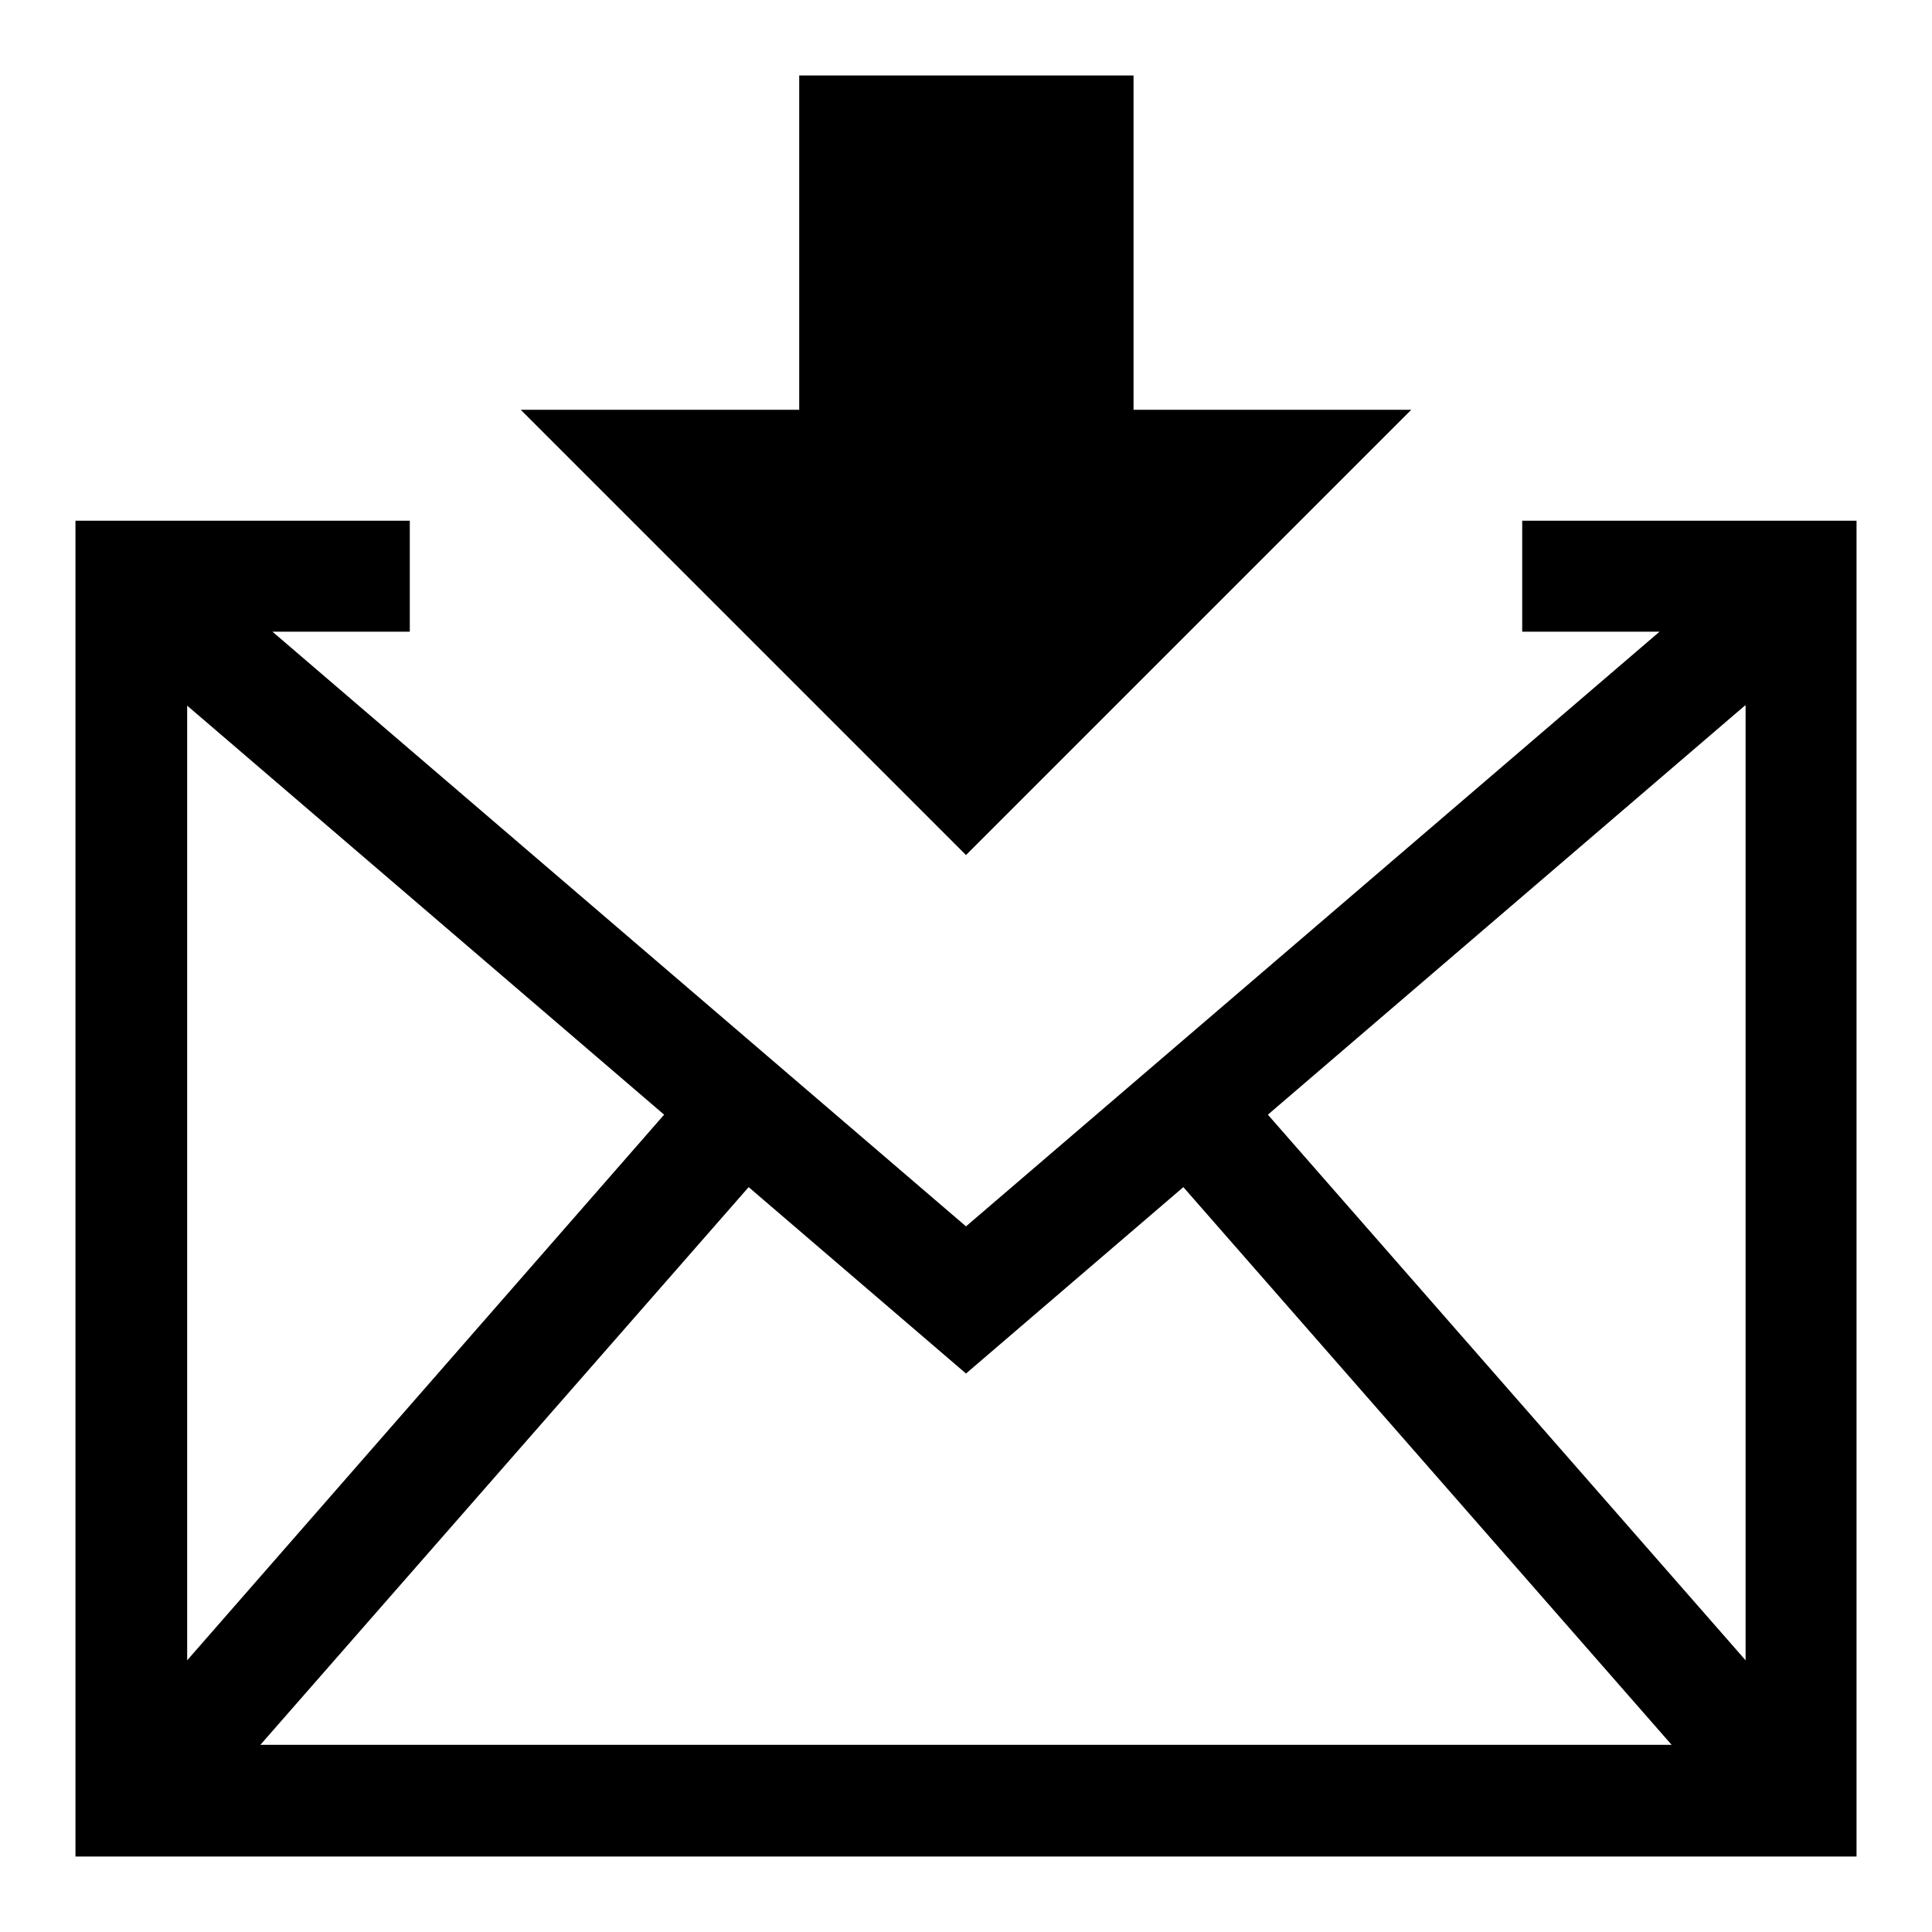
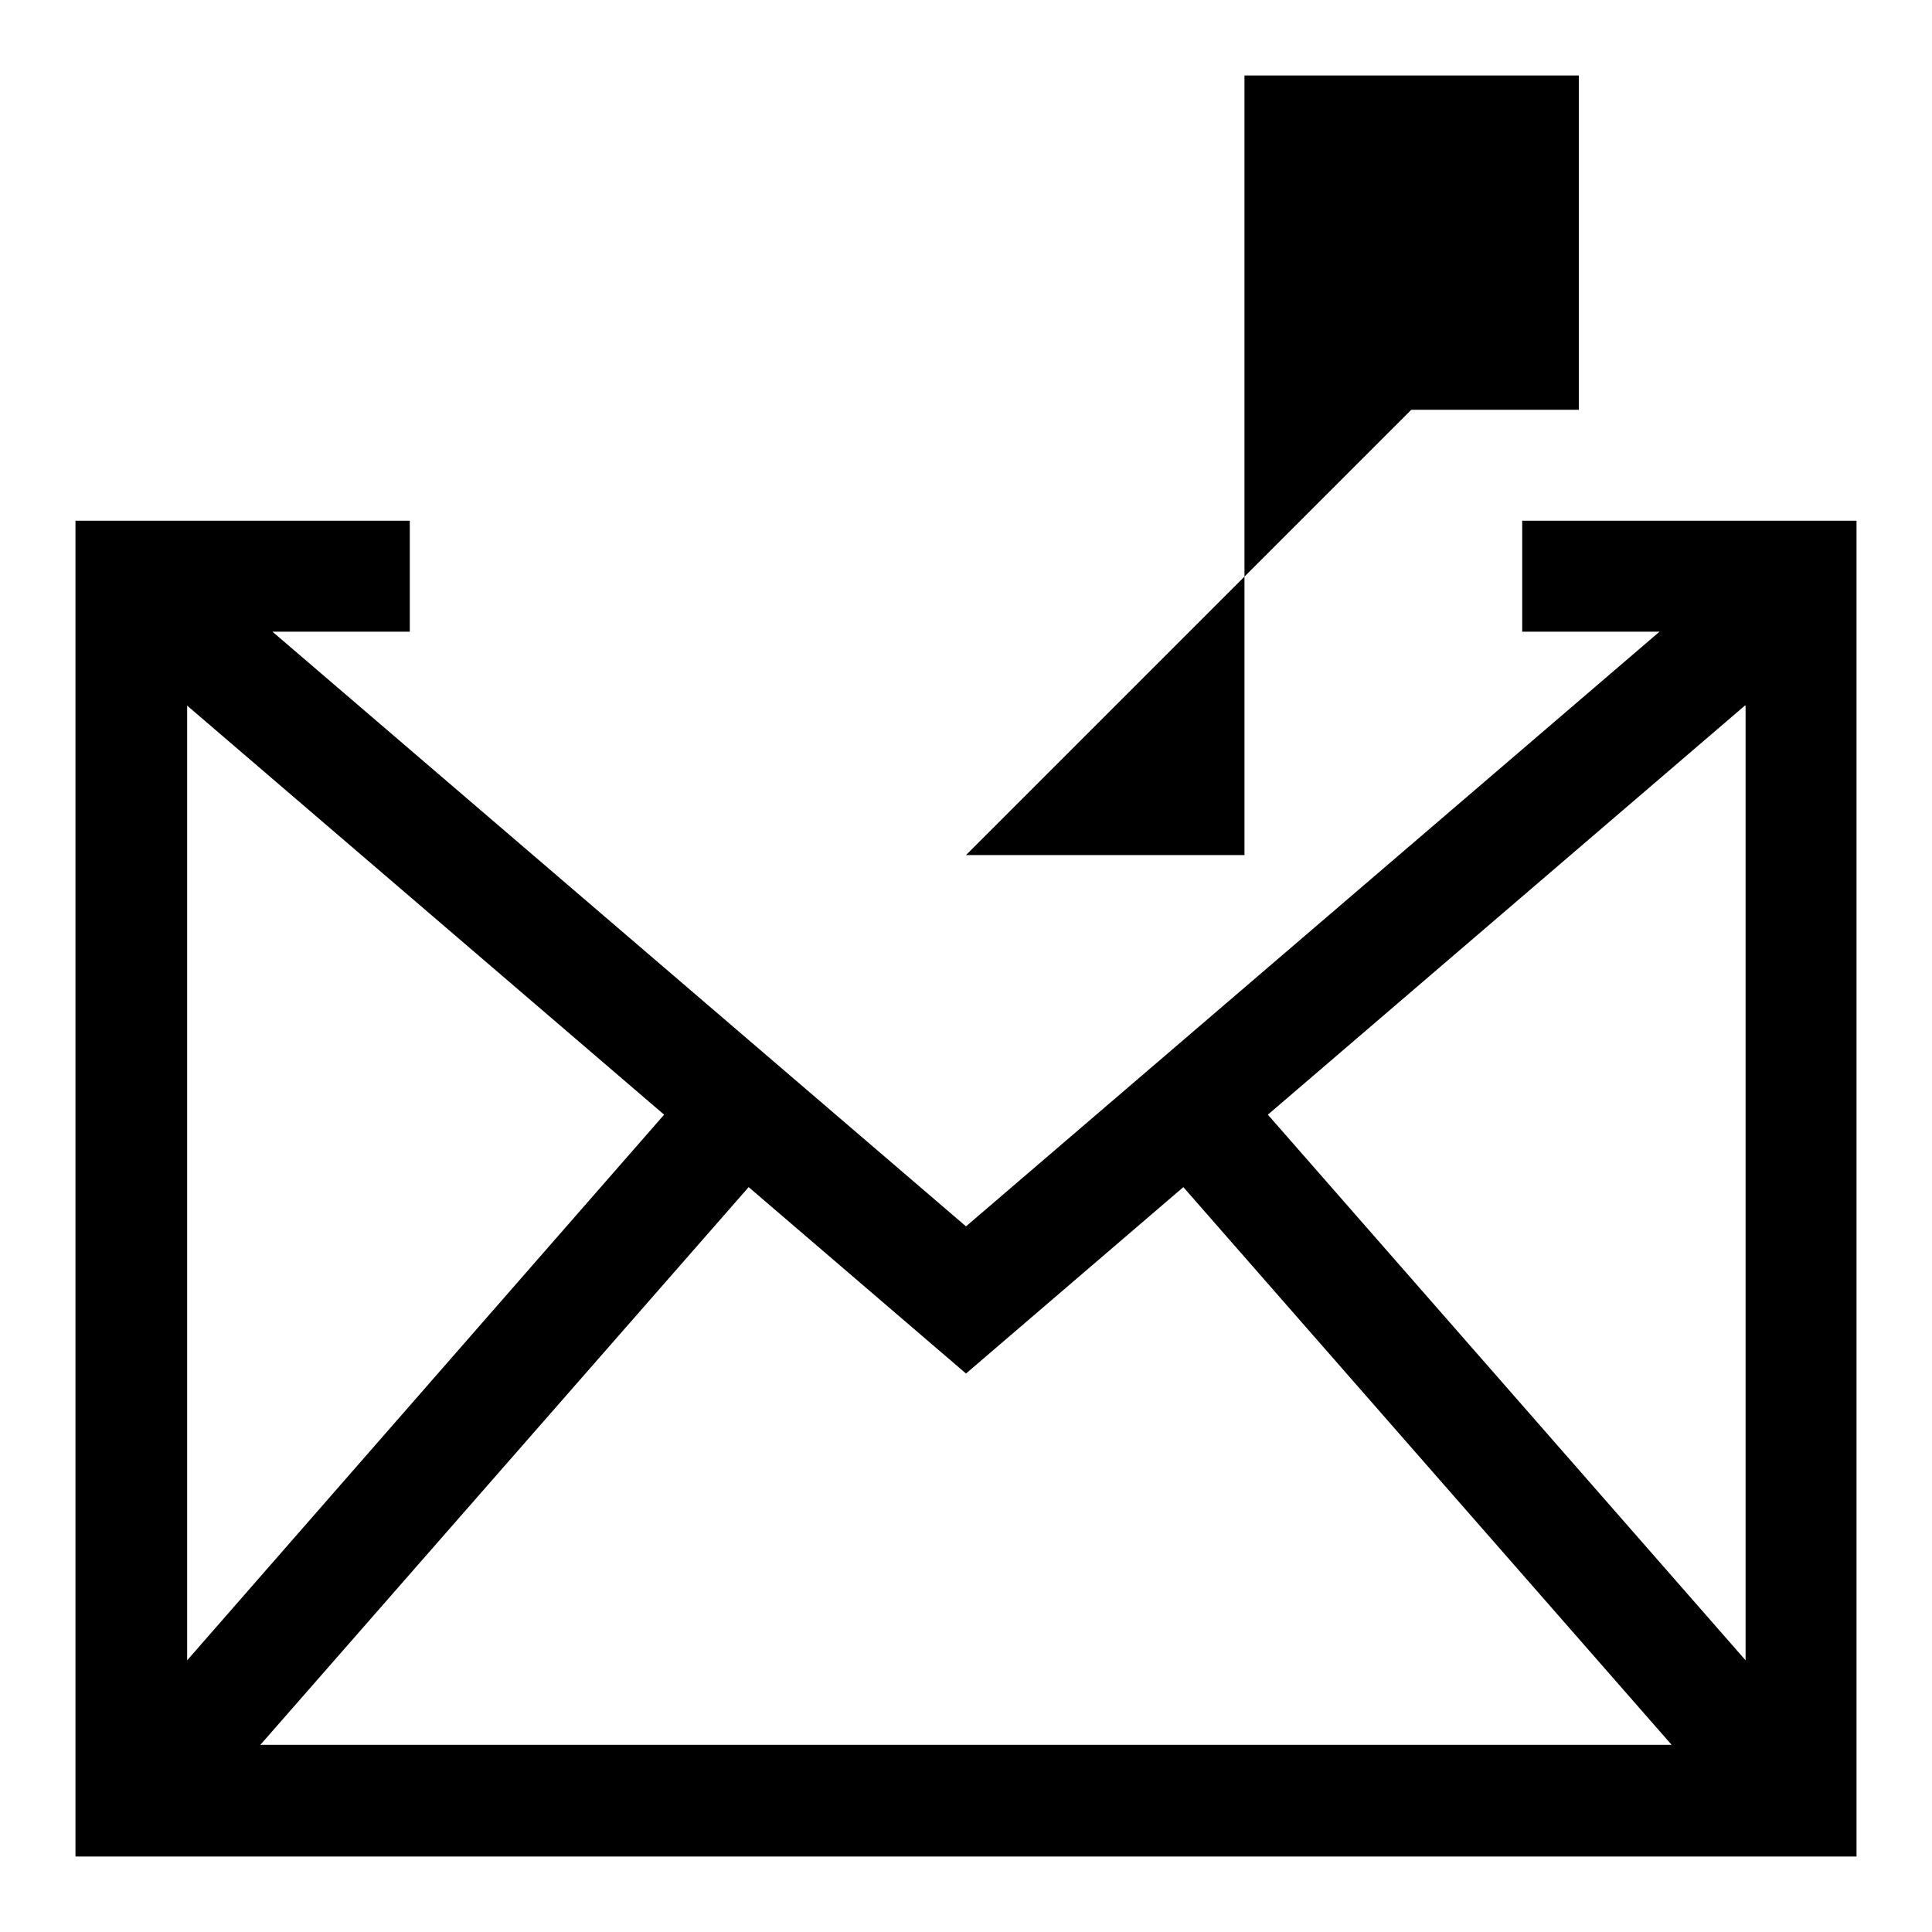
<svg xmlns="http://www.w3.org/2000/svg" version="1.1" x="0px" y="0px" viewBox="0 0 256 256" enable-background="new 0 0 256 256" xml:space="preserve">
  <g>
    <g>
      <g>
-         <path fill="#000000" d="M128,113.3l-59-59h36.9V10h44.3v44.3H187L128,113.3z M246,69v177H10V69h44.3v14.7H36.1l91.9,78.8l91.9-78.8h-18.2V69H246z M24.8,220L88,147.7L24.8,93.5V220z M221.5,231.2l-64.7-73.9L128,182l-28.8-24.7l-64.7,73.9H221.5z M231.2,93.5L168,147.7l63.3,72.3V93.5L231.2,93.5z" />
+         <path fill="#000000" d="M128,113.3h36.9V10h44.3v44.3H187L128,113.3z M246,69v177H10V69h44.3v14.7H36.1l91.9,78.8l91.9-78.8h-18.2V69H246z M24.8,220L88,147.7L24.8,93.5V220z M221.5,231.2l-64.7-73.9L128,182l-28.8-24.7l-64.7,73.9H221.5z M231.2,93.5L168,147.7l63.3,72.3V93.5L231.2,93.5z" />
      </g>
      <g />
      <g />
      <g />
      <g />
      <g />
      <g />
      <g />
      <g />
      <g />
      <g />
      <g />
      <g />
      <g />
      <g />
      <g />
    </g>
  </g>
</svg>